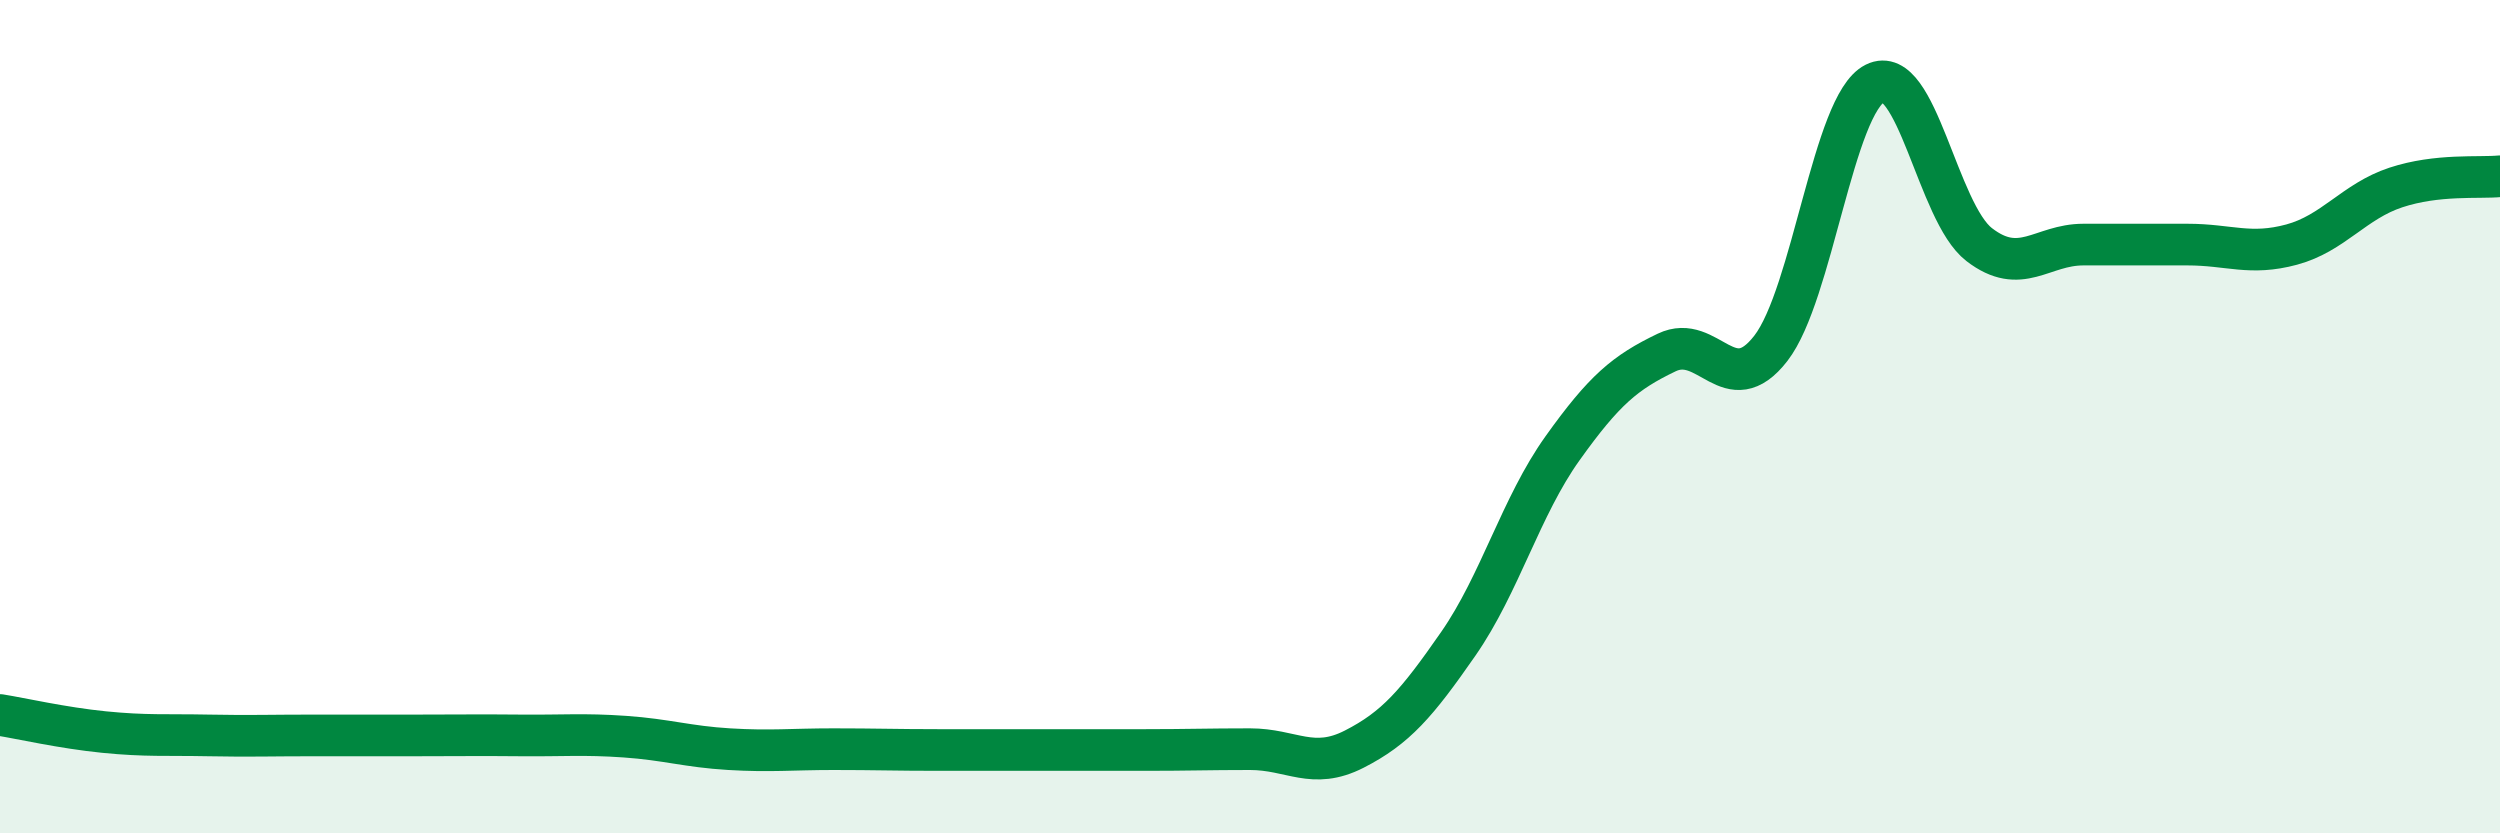
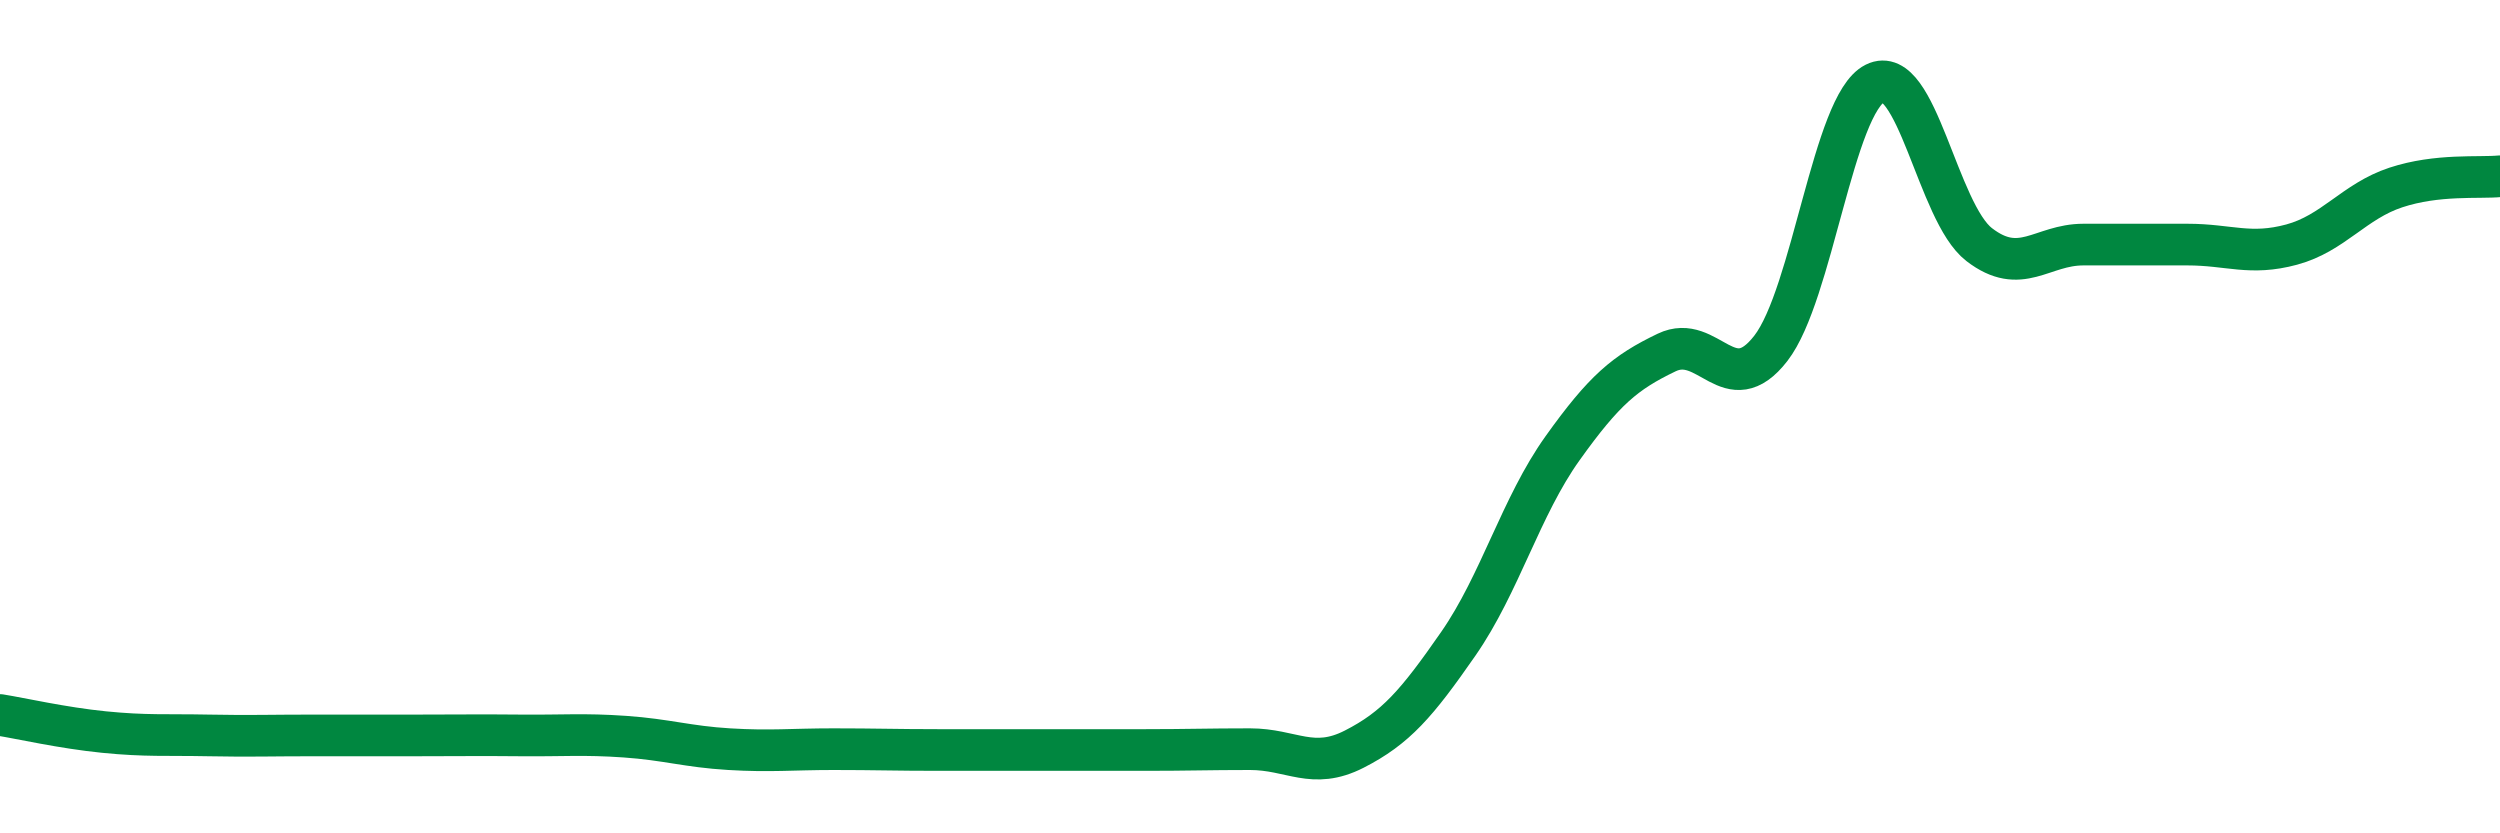
<svg xmlns="http://www.w3.org/2000/svg" width="60" height="20" viewBox="0 0 60 20">
-   <path d="M 0,17.16 C 0.5,17.24 1.5,17.47 2.5,17.57 C 3.5,17.67 4,17.63 5,17.65 C 6,17.67 6.5,17.65 7.5,17.65 C 8.5,17.65 9,17.65 10,17.65 C 11,17.65 11.5,17.64 12.5,17.65 C 13.5,17.66 14,17.61 15,17.68 C 16,17.75 16.5,17.92 17.5,17.98 C 18.5,18.04 19,17.98 20,17.98 C 21,17.98 21.5,18 22.5,18 C 23.5,18 24,18 25,18 C 26,18 26.5,18 27.5,18 C 28.5,18 29,17.98 30,17.98 C 31,17.98 31.5,18.49 32.5,17.98 C 33.5,17.47 34,16.89 35,15.45 C 36,14.01 36.5,12.16 37.5,10.76 C 38.5,9.36 39,8.94 40,8.46 C 41,7.98 41.5,9.65 42.5,8.36 C 43.5,7.07 44,2.5 45,2 C 46,1.5 46.5,5.1 47.5,5.87 C 48.5,6.64 49,5.87 50,5.87 C 51,5.87 51.5,5.87 52.5,5.87 C 53.5,5.87 54,6.14 55,5.87 C 56,5.6 56.5,4.83 57.5,4.5 C 58.5,4.17 59.5,4.28 60,4.23L60 20L0 20Z" fill="#008740" opacity="0.1" stroke-linecap="round" stroke-linejoin="round" />
  <path d="M 0,17.16 C 0.5,17.24 1.5,17.47 2.5,17.57 C 3.5,17.67 4,17.63 5,17.65 C 6,17.67 6.5,17.65 7.5,17.65 C 8.5,17.65 9,17.65 10,17.65 C 11,17.65 11.5,17.64 12.5,17.65 C 13.5,17.66 14,17.61 15,17.68 C 16,17.75 16.5,17.92 17.5,17.98 C 18.5,18.04 19,17.98 20,17.98 C 21,17.98 21.5,18 22.5,18 C 23.5,18 24,18 25,18 C 26,18 26.5,18 27.5,18 C 28.5,18 29,17.98 30,17.98 C 31,17.98 31.5,18.49 32.5,17.98 C 33.5,17.47 34,16.89 35,15.45 C 36,14.01 36.5,12.16 37.5,10.76 C 38.5,9.36 39,8.94 40,8.46 C 41,7.98 41.5,9.65 42.5,8.36 C 43.5,7.07 44,2.5 45,2 C 46,1.5 46.5,5.1 47.5,5.87 C 48.5,6.64 49,5.87 50,5.87 C 51,5.87 51.5,5.87 52.5,5.87 C 53.5,5.87 54,6.14 55,5.87 C 56,5.6 56.5,4.83 57.5,4.5 C 58.5,4.17 59.5,4.28 60,4.23" stroke="#008740" stroke-width="1" fill="none" stroke-linecap="round" stroke-linejoin="round" />
</svg>